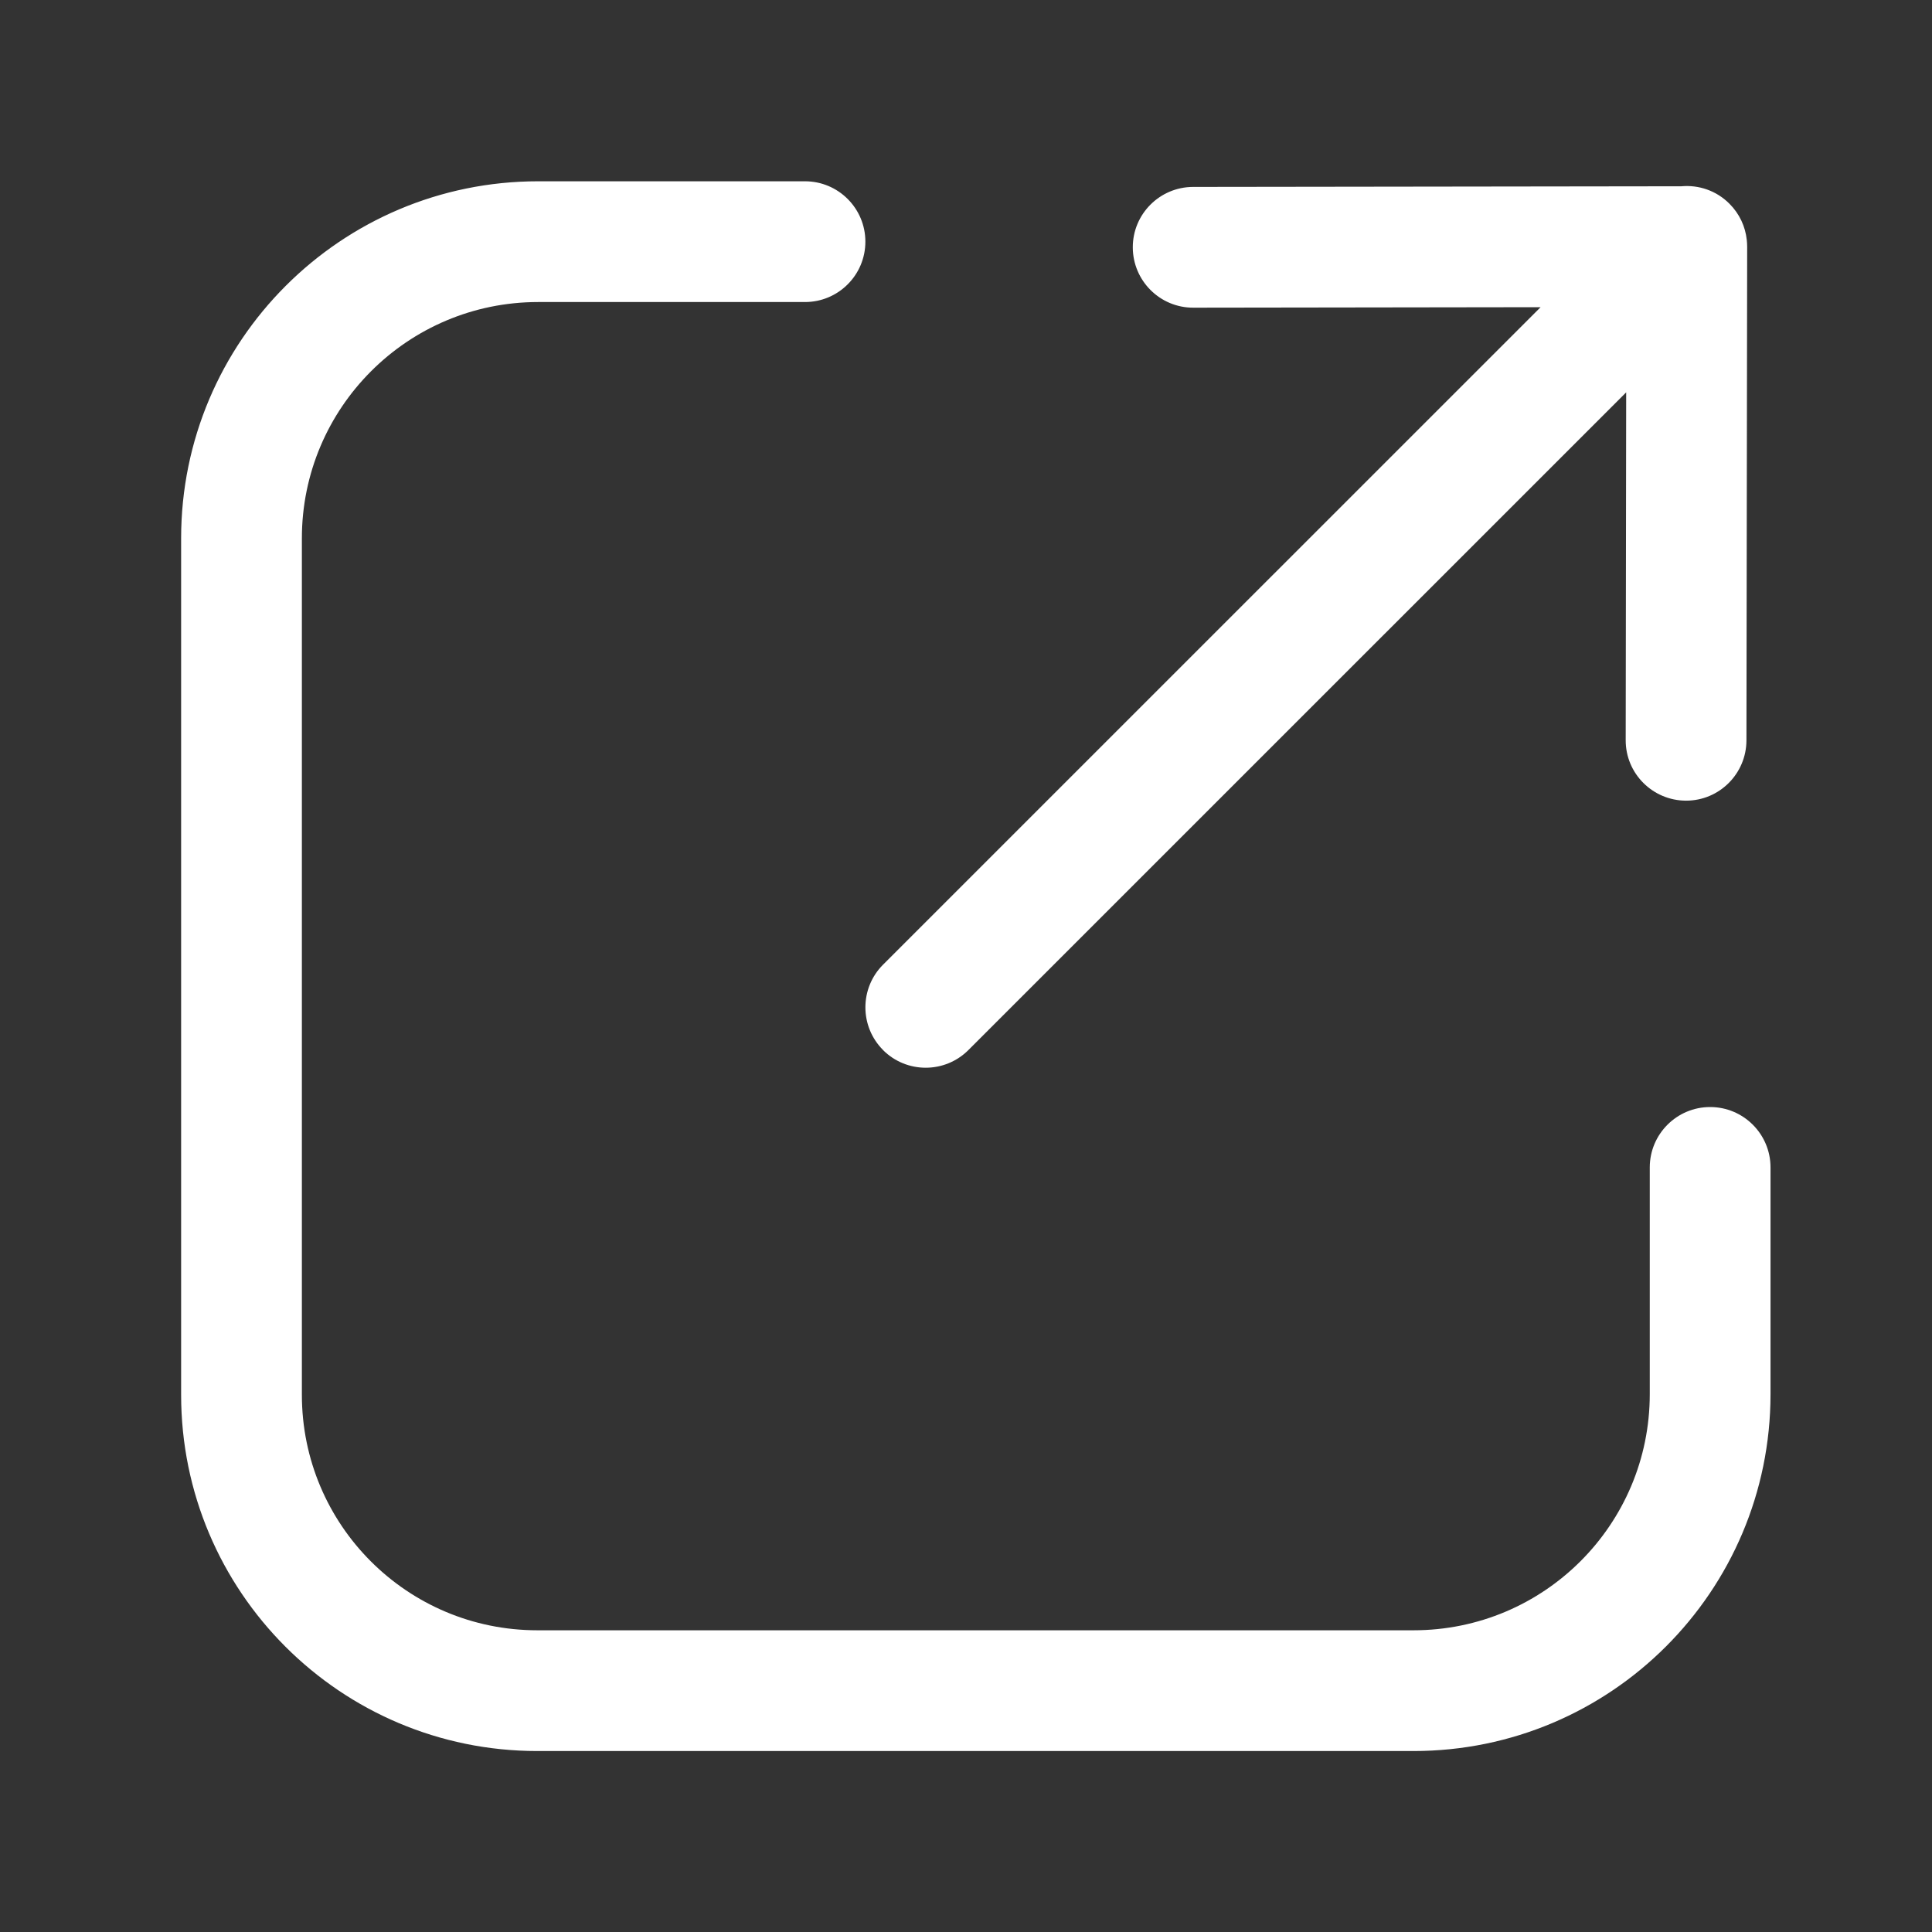
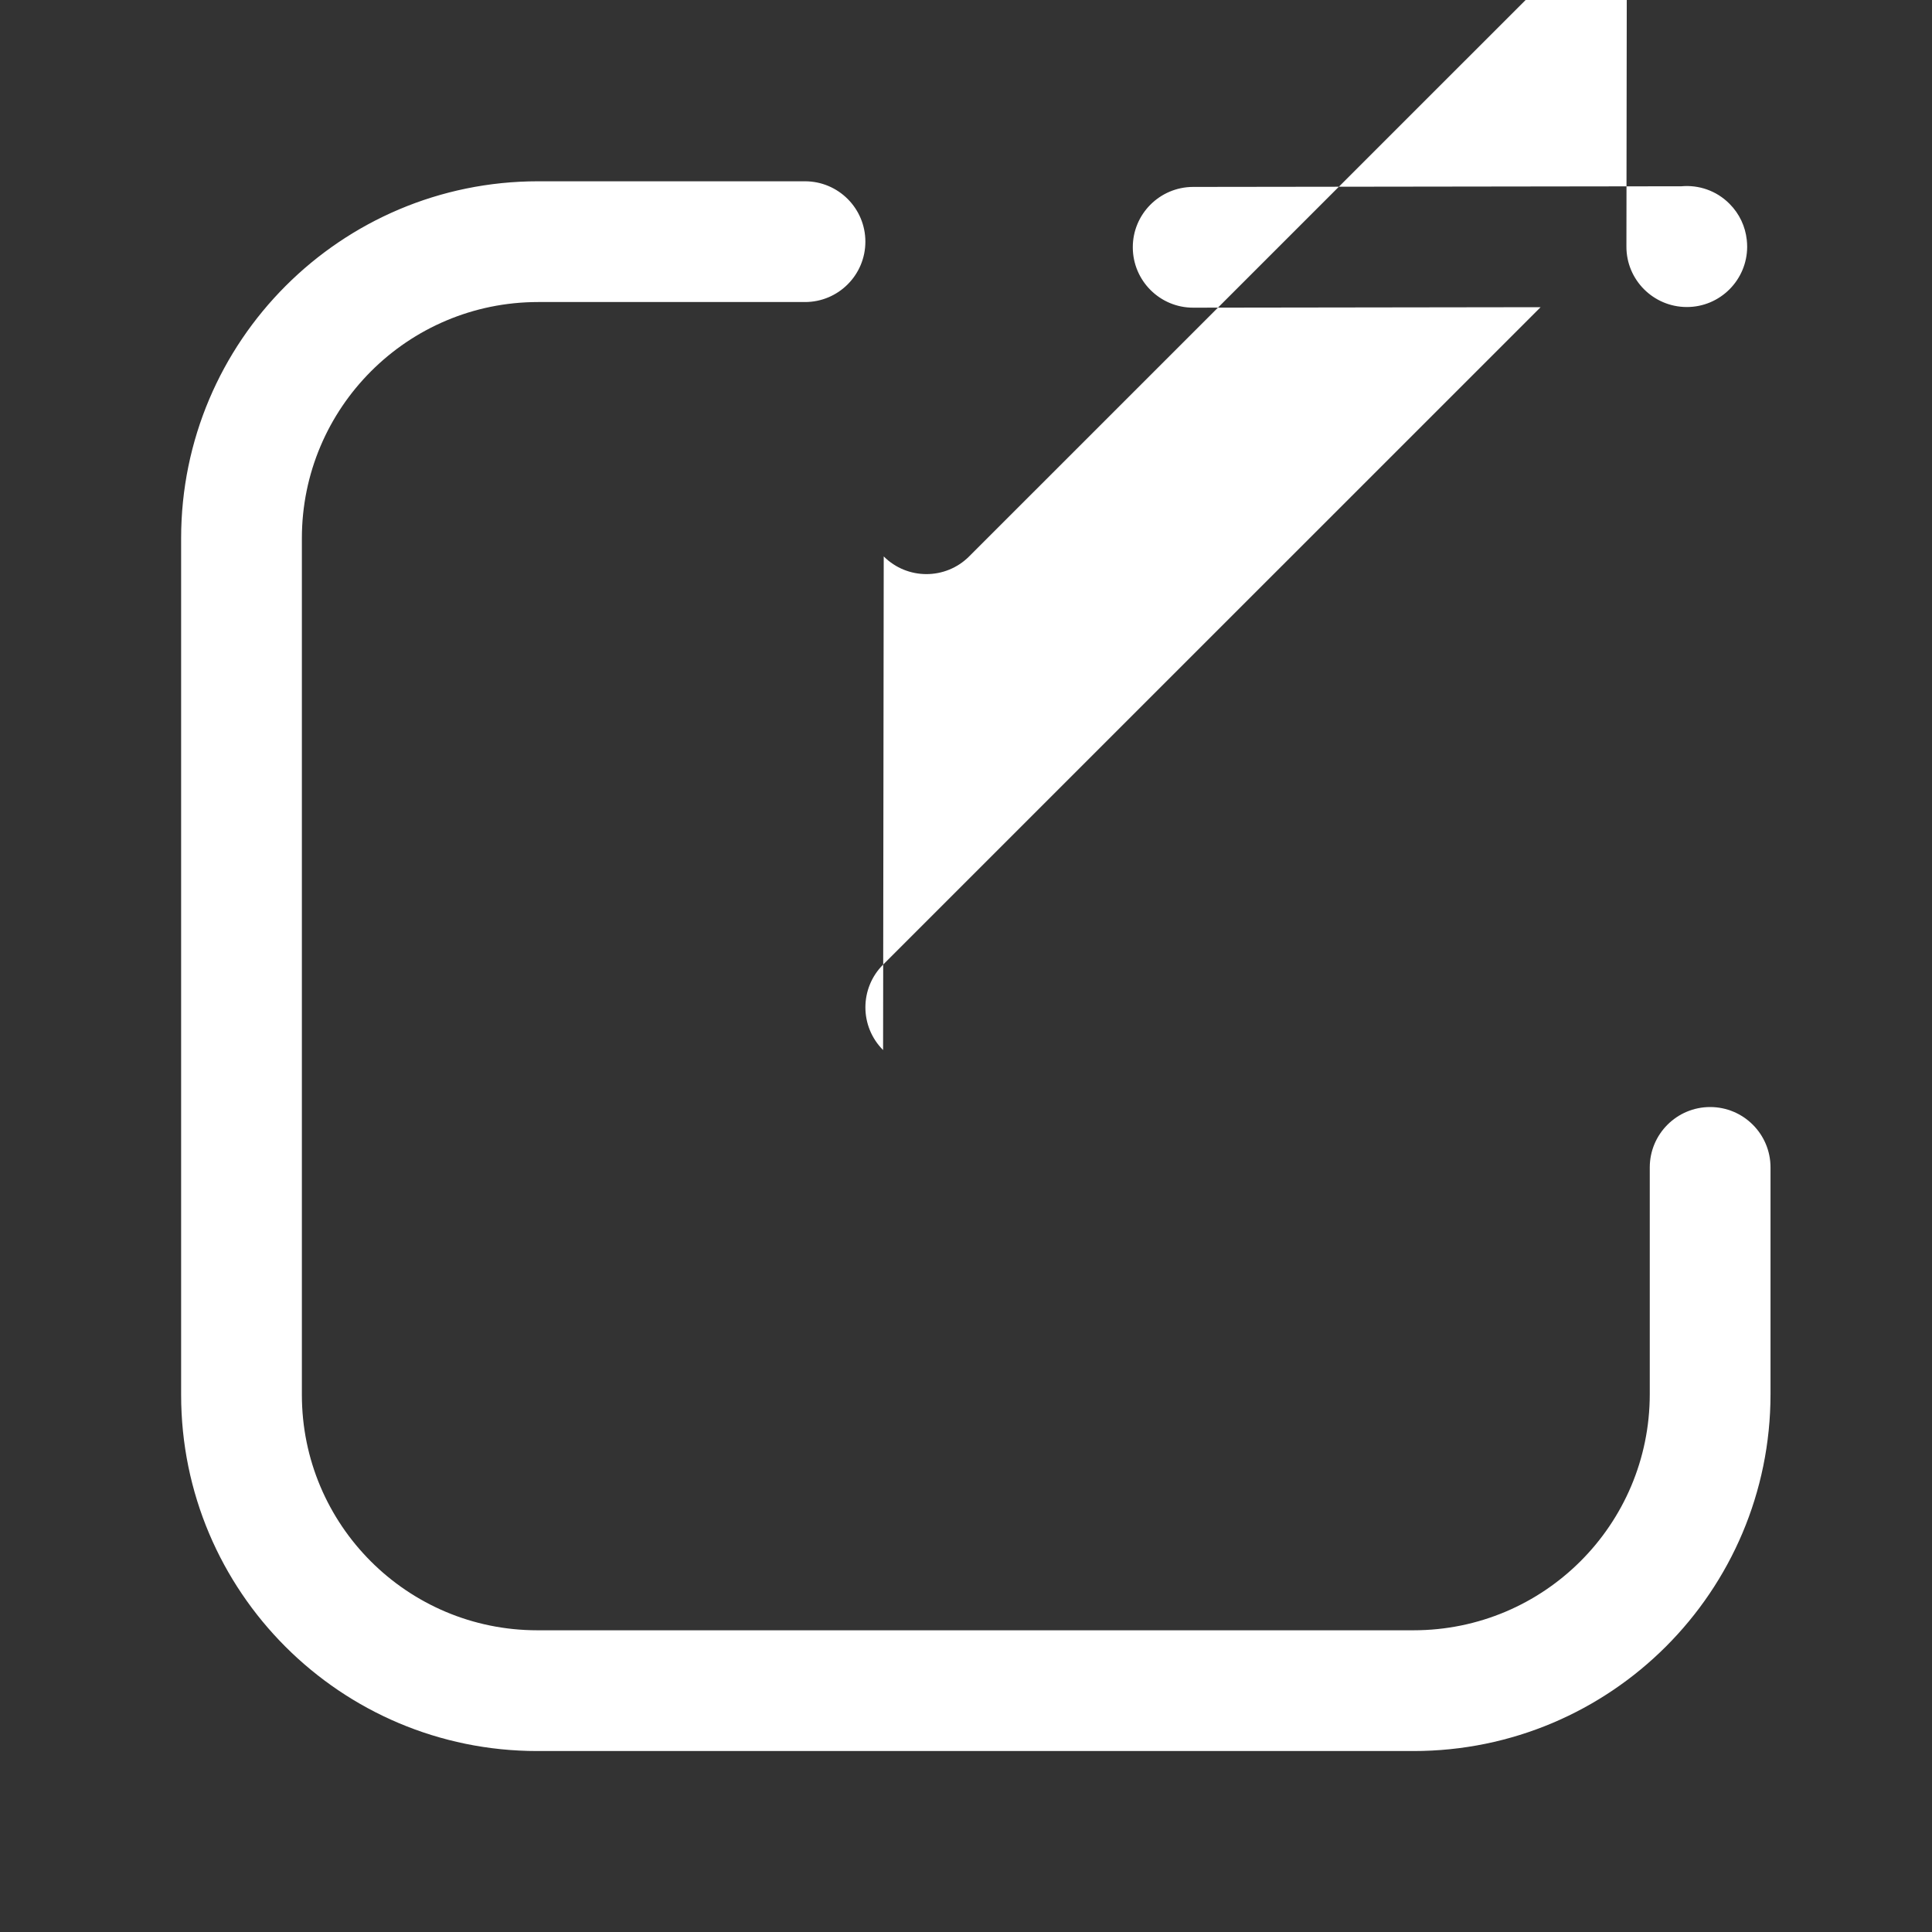
<svg xmlns="http://www.w3.org/2000/svg" fill="#fff" height="24" viewBox="0 0 24 24" width="24">
  <rect x="0" y="0" width="24" height="24" fill="#333333" stroke="none" />
-   <path clip-rule="evenodd" d="m20.494 17.318c0 1.621-1.313 2.934-2.935 2.934h-10.884c-1.616 0-2.925-1.309-2.925-2.925l-0-10.64c0-1.621 1.314-2.935 2.935-2.935h3.315c.414 0 .75-.336.75-.75 0-.414-.336-.75-.75-.75h-3.315c-2.449 0-4.435 1.986-4.435 4.435l0 10.64c0 2.444 1.981 4.425 4.425 4.425h10.884c2.45 0 4.435-1.985 4.435-4.434v-2.816c0-.414-.336-.75-.75-.75s-.75.336-.75.75zm-9.524-4.274c-.293-.293-.293-.768 0-1.061l8.168-8.167-4.315.006c-.414.001-.75-.335-.751-.749-.001-.414.335-.75.749-.751l6.066-.008c.214-.019.434.053.597.217.126.126.197.284.215.448.003.028.005.057.005.086l-.009 6.132c-.001.414-.337.75-.751.749-.414-.001-.75-.337-.749-.751l.006-4.321-8.171 8.17c-.293.293-.768.293-1.061 0z" fill-rule="evenodd" />
+   <path clip-rule="evenodd" d="m20.494 17.318c0 1.621-1.313 2.934-2.935 2.934h-10.884c-1.616 0-2.925-1.309-2.925-2.925l-0-10.64c0-1.621 1.314-2.935 2.935-2.935h3.315c.414 0 .75-.336.75-.75 0-.414-.336-.75-.75-.75h-3.315c-2.449 0-4.435 1.986-4.435 4.435l0 10.64c0 2.444 1.981 4.425 4.425 4.425h10.884c2.45 0 4.435-1.985 4.435-4.434v-2.816c0-.414-.336-.75-.75-.75s-.75.336-.75.75zm-9.524-4.274c-.293-.293-.293-.768 0-1.061l8.168-8.167-4.315.006c-.414.001-.75-.335-.751-.749-.001-.414.335-.75.749-.751l6.066-.008c.214-.019.434.053.597.217.126.126.197.284.215.448.003.028.005.057.005.086c-.001.414-.337.75-.751.749-.414-.001-.75-.337-.749-.751l.006-4.321-8.171 8.17c-.293.293-.768.293-1.061 0z" fill-rule="evenodd" />
</svg>